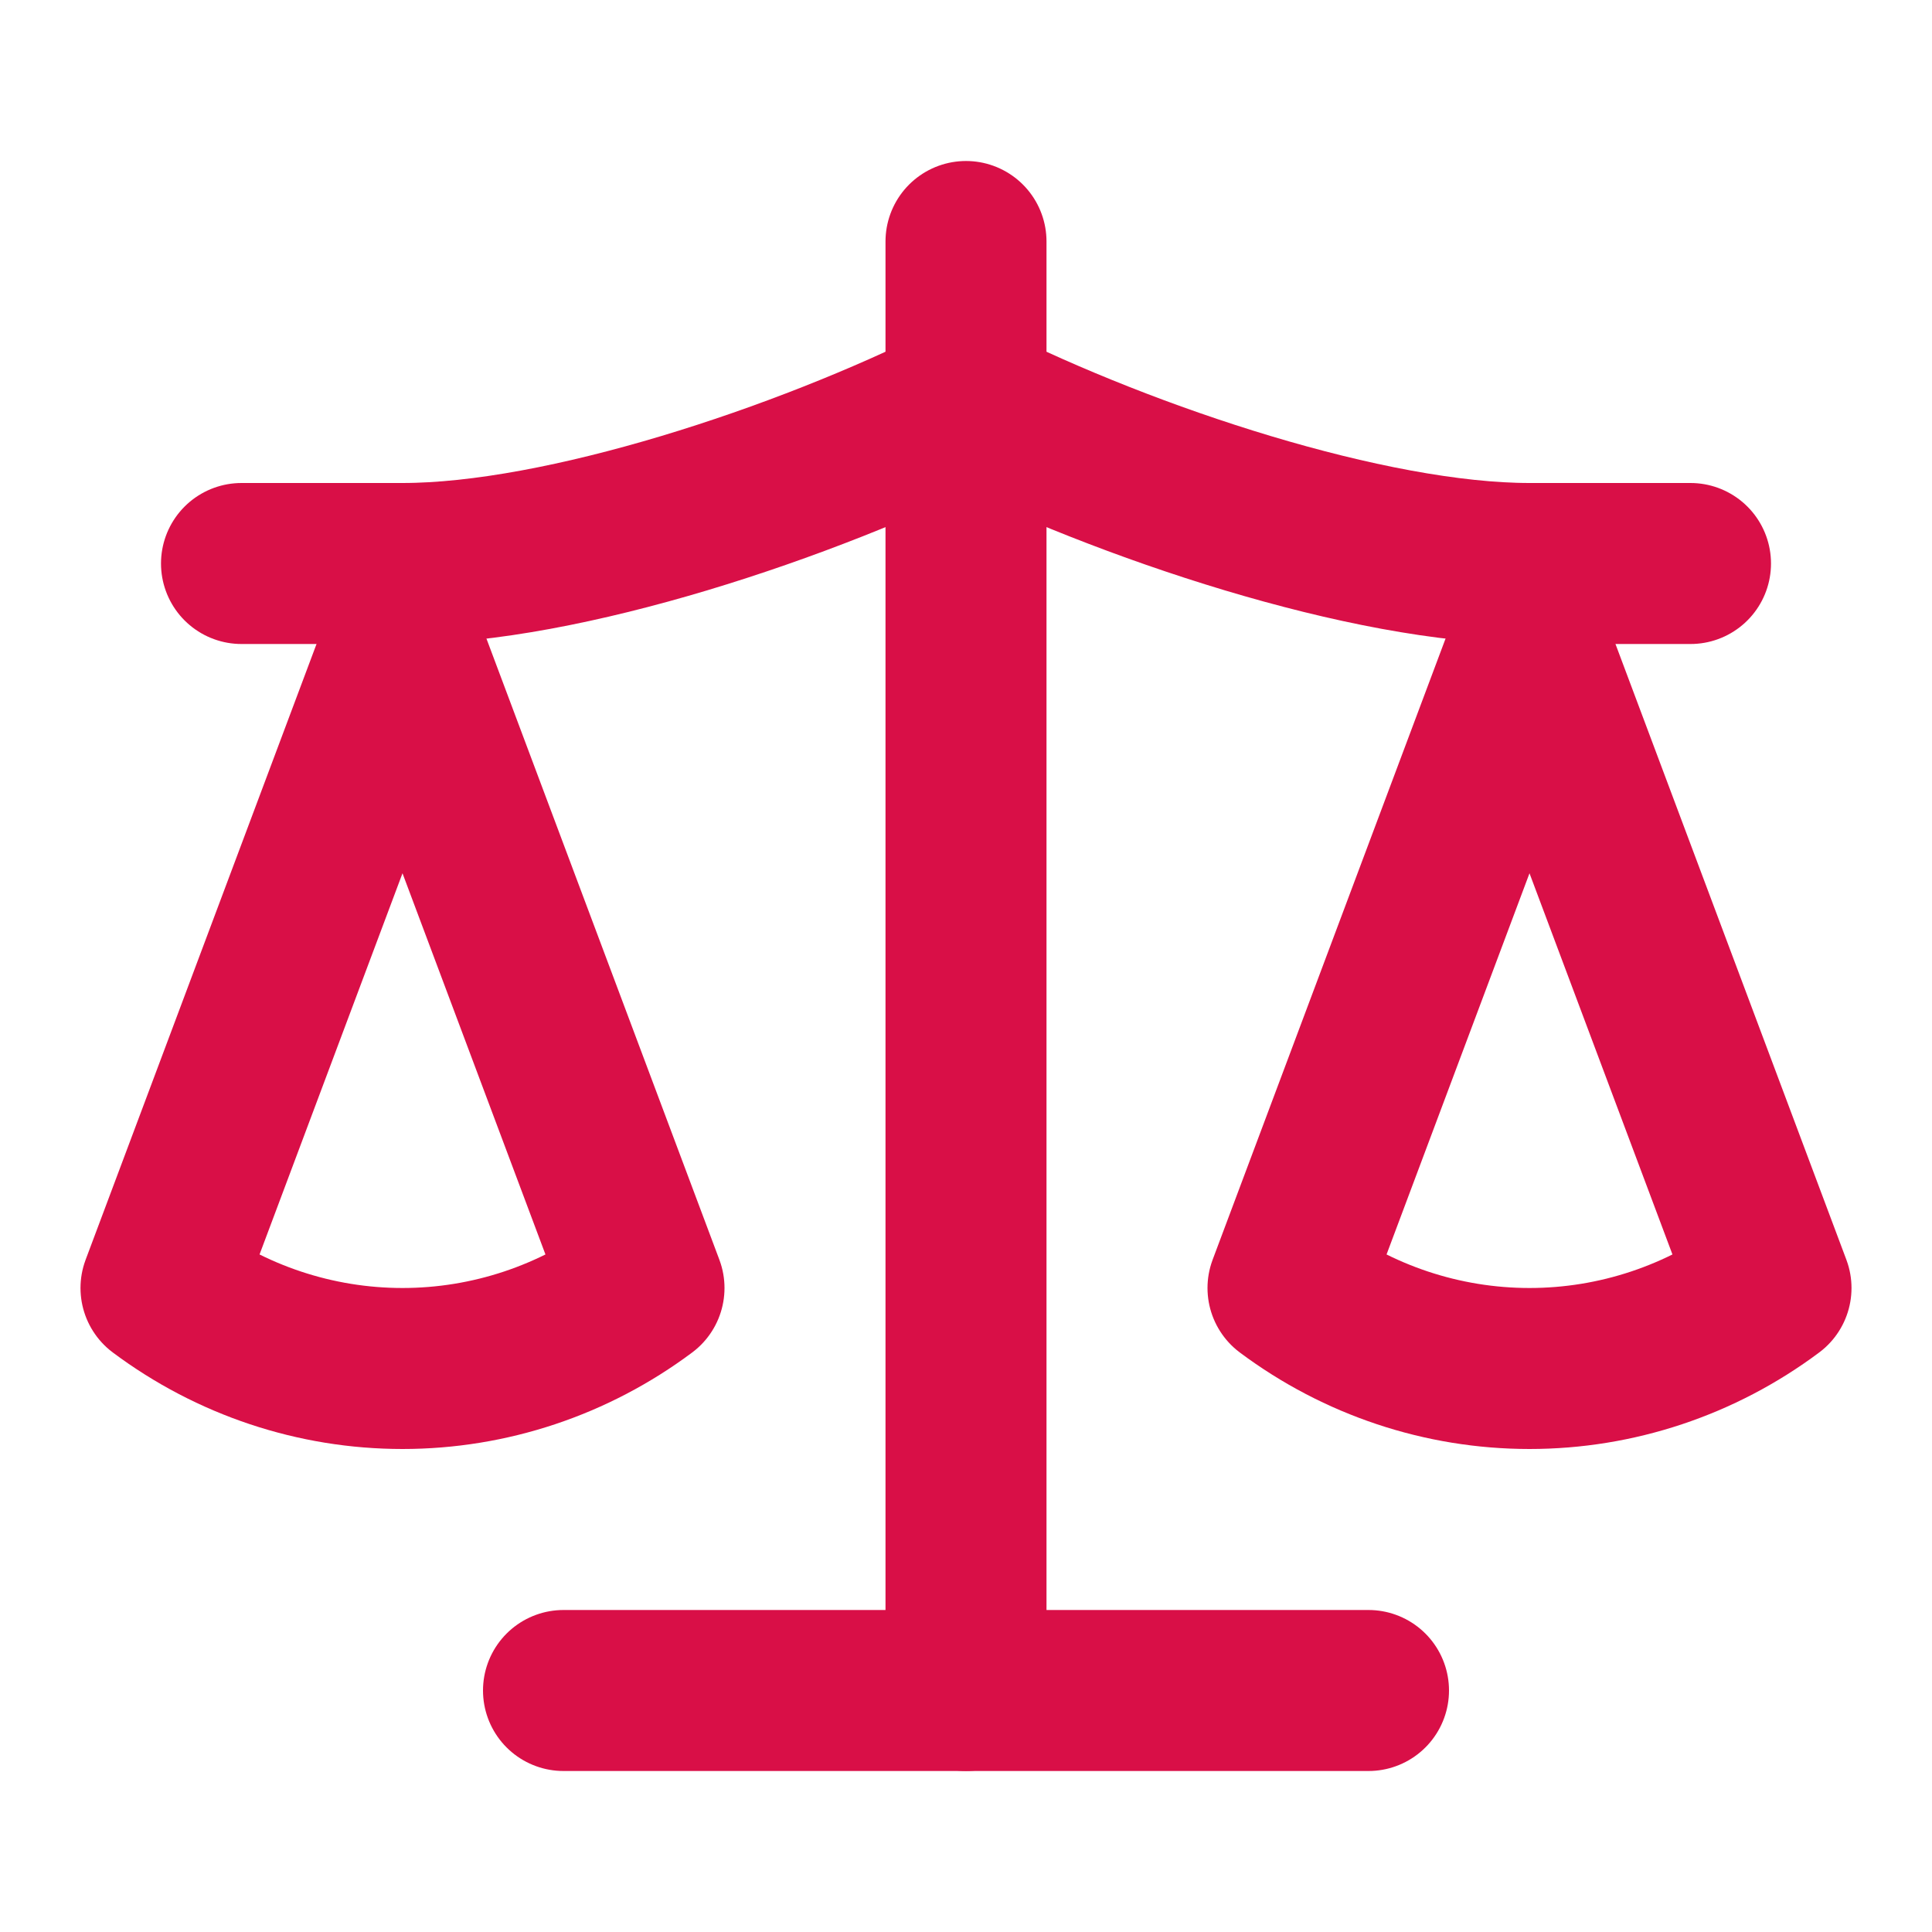
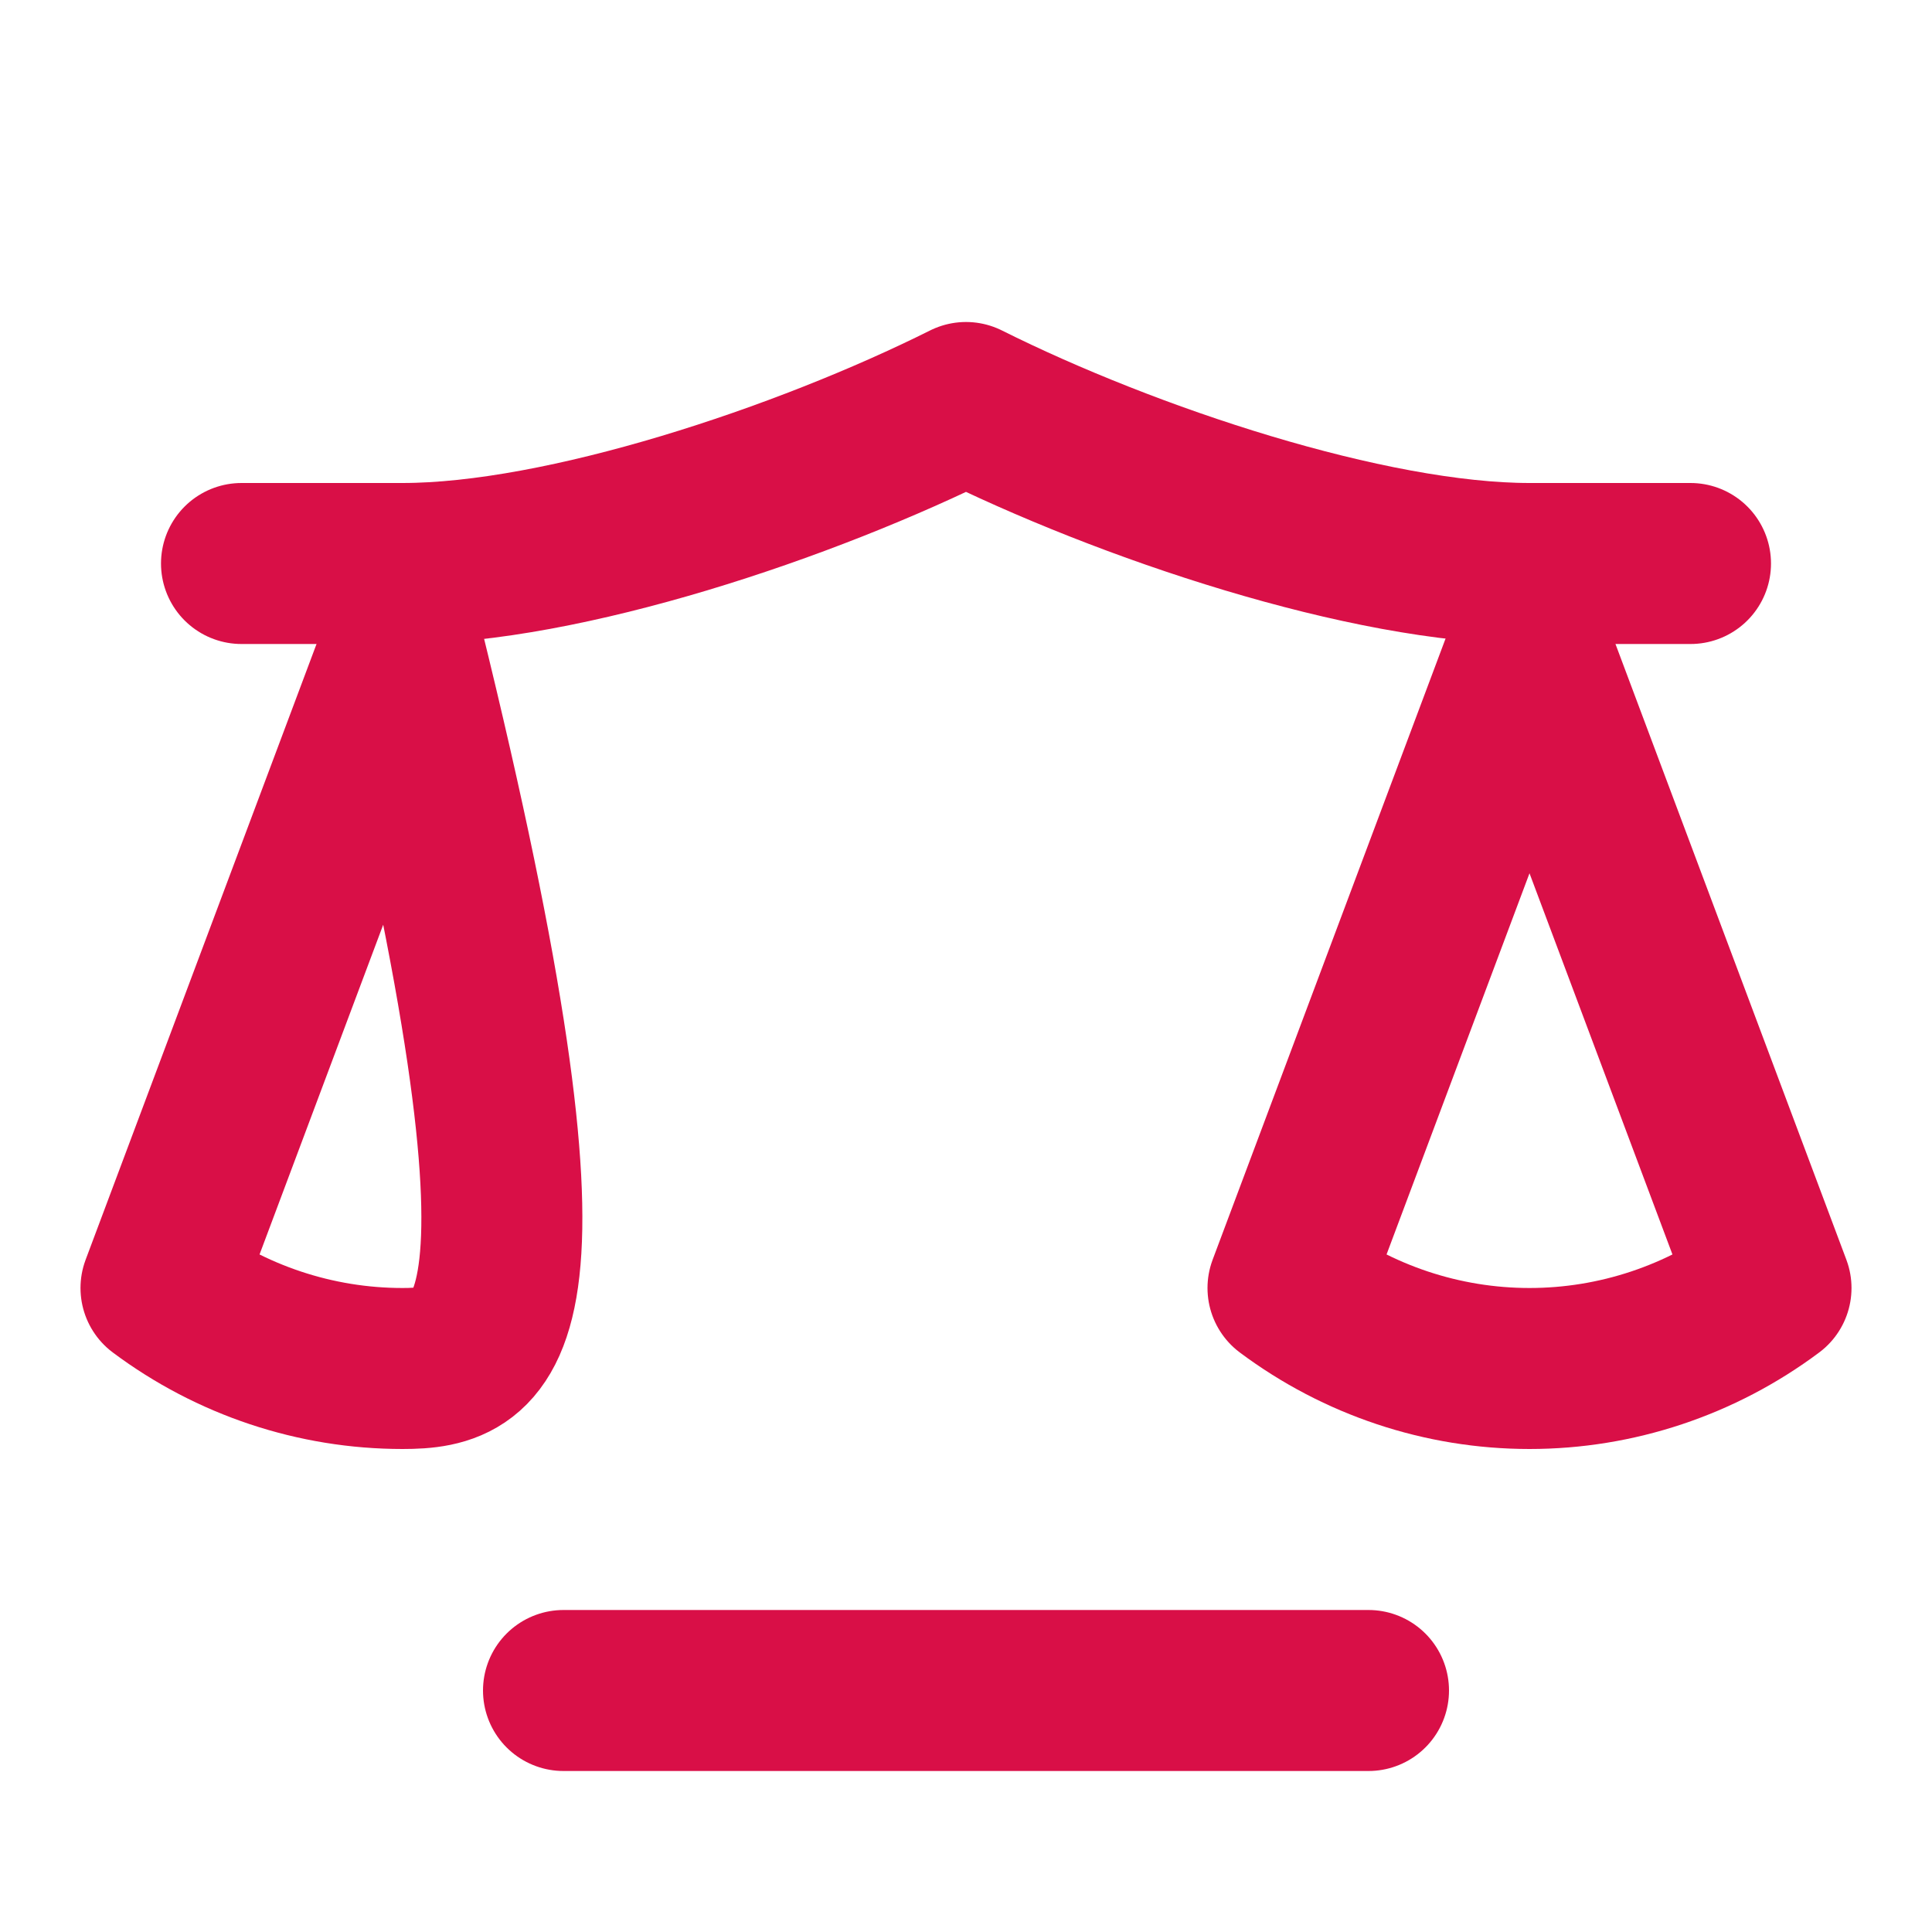
<svg xmlns="http://www.w3.org/2000/svg" width="24" height="24" viewBox="0 0 24 24" fill="none">
  <path d="M16 16L19 8L22 16C21.13 16.65 20.08 17 19 17C17.92 17 16.87 16.65 16 16Z" stroke="#D90F47" stroke-width="2" stroke-linecap="round" stroke-linejoin="round" />
-   <path d="M2 16L5 8L8 16C7.13 16.65 6.08 17 5 17C3.92 17 2.87 16.65 2 16Z" stroke="#D90F47" stroke-width="2" stroke-linecap="round" stroke-linejoin="round" />
+   <path d="M2 16L5 8C7.13 16.65 6.08 17 5 17C3.92 17 2.87 16.65 2 16Z" stroke="#D90F47" stroke-width="2" stroke-linecap="round" stroke-linejoin="round" />
  <path d="M7 21H17" stroke="#D90F47" stroke-width="2" stroke-linecap="round" stroke-linejoin="round" />
-   <path d="M12 3V21" stroke="#D90F47" stroke-width="2" stroke-linecap="round" stroke-linejoin="round" />
  <path d="M3 7H5C7 7 10 6 12 5C14 6 17 7 19 7H21" stroke="#D90F47" stroke-width="2" stroke-linecap="round" stroke-linejoin="round" />
</svg>